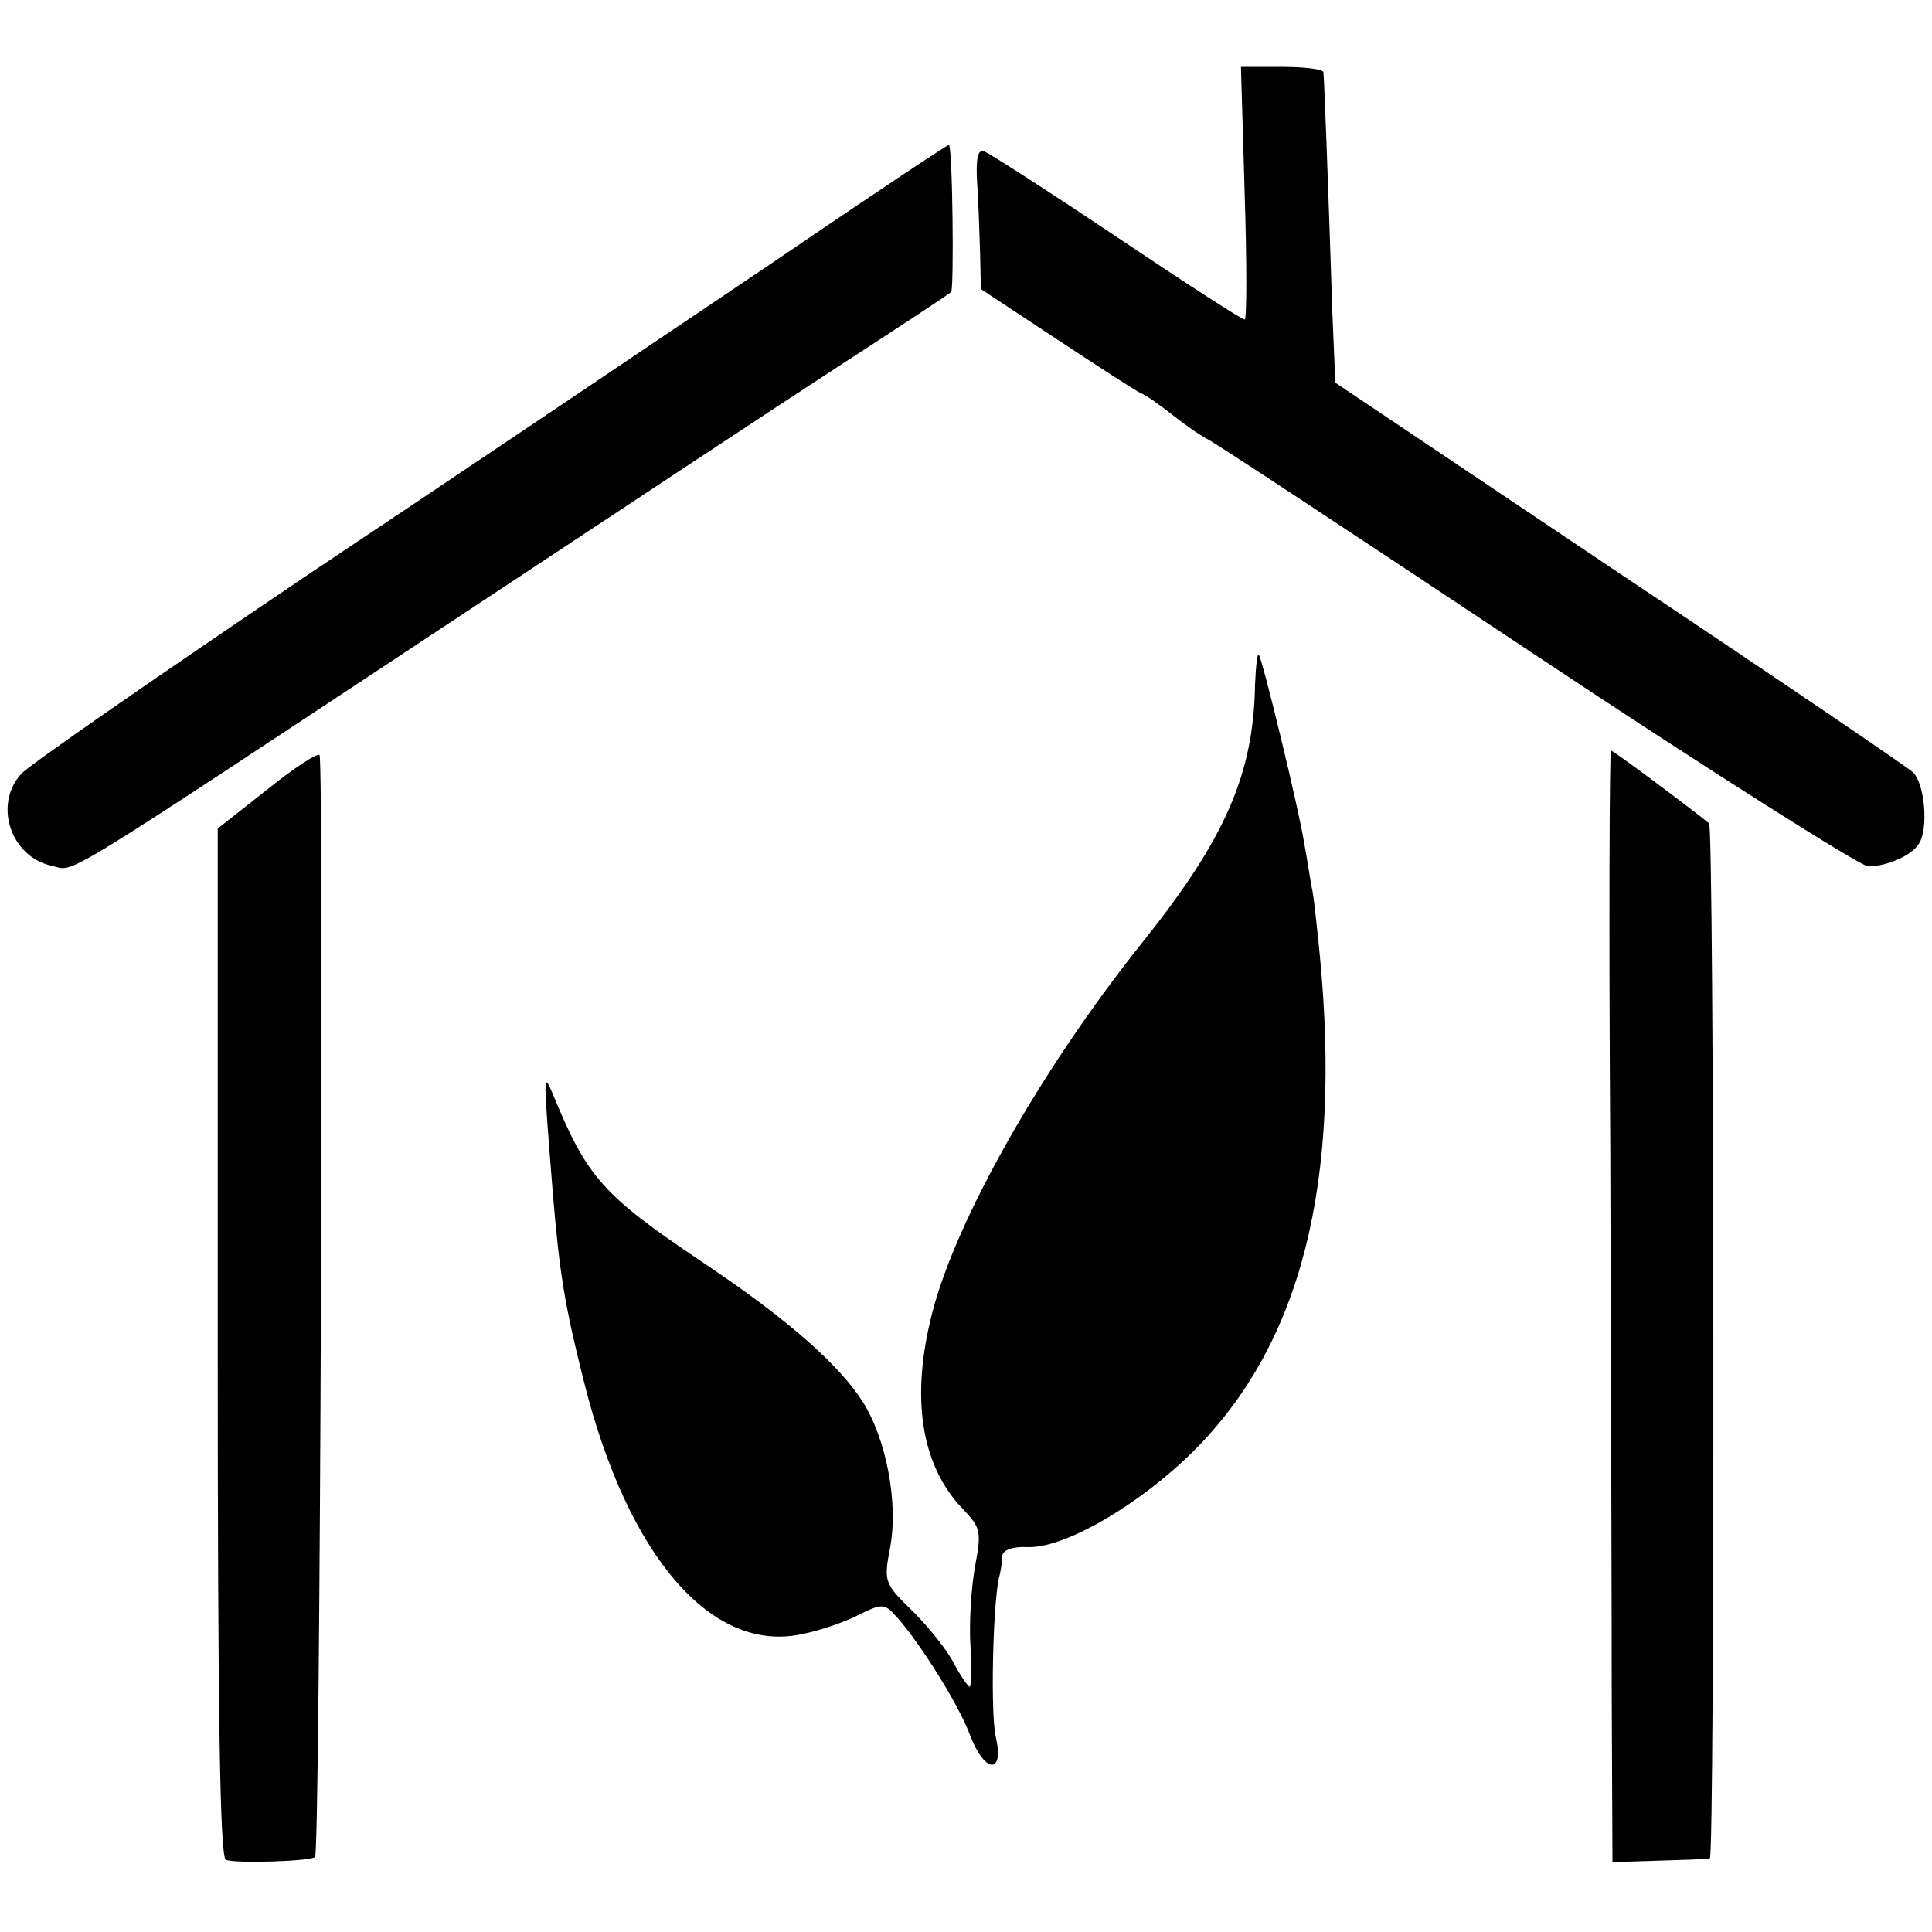
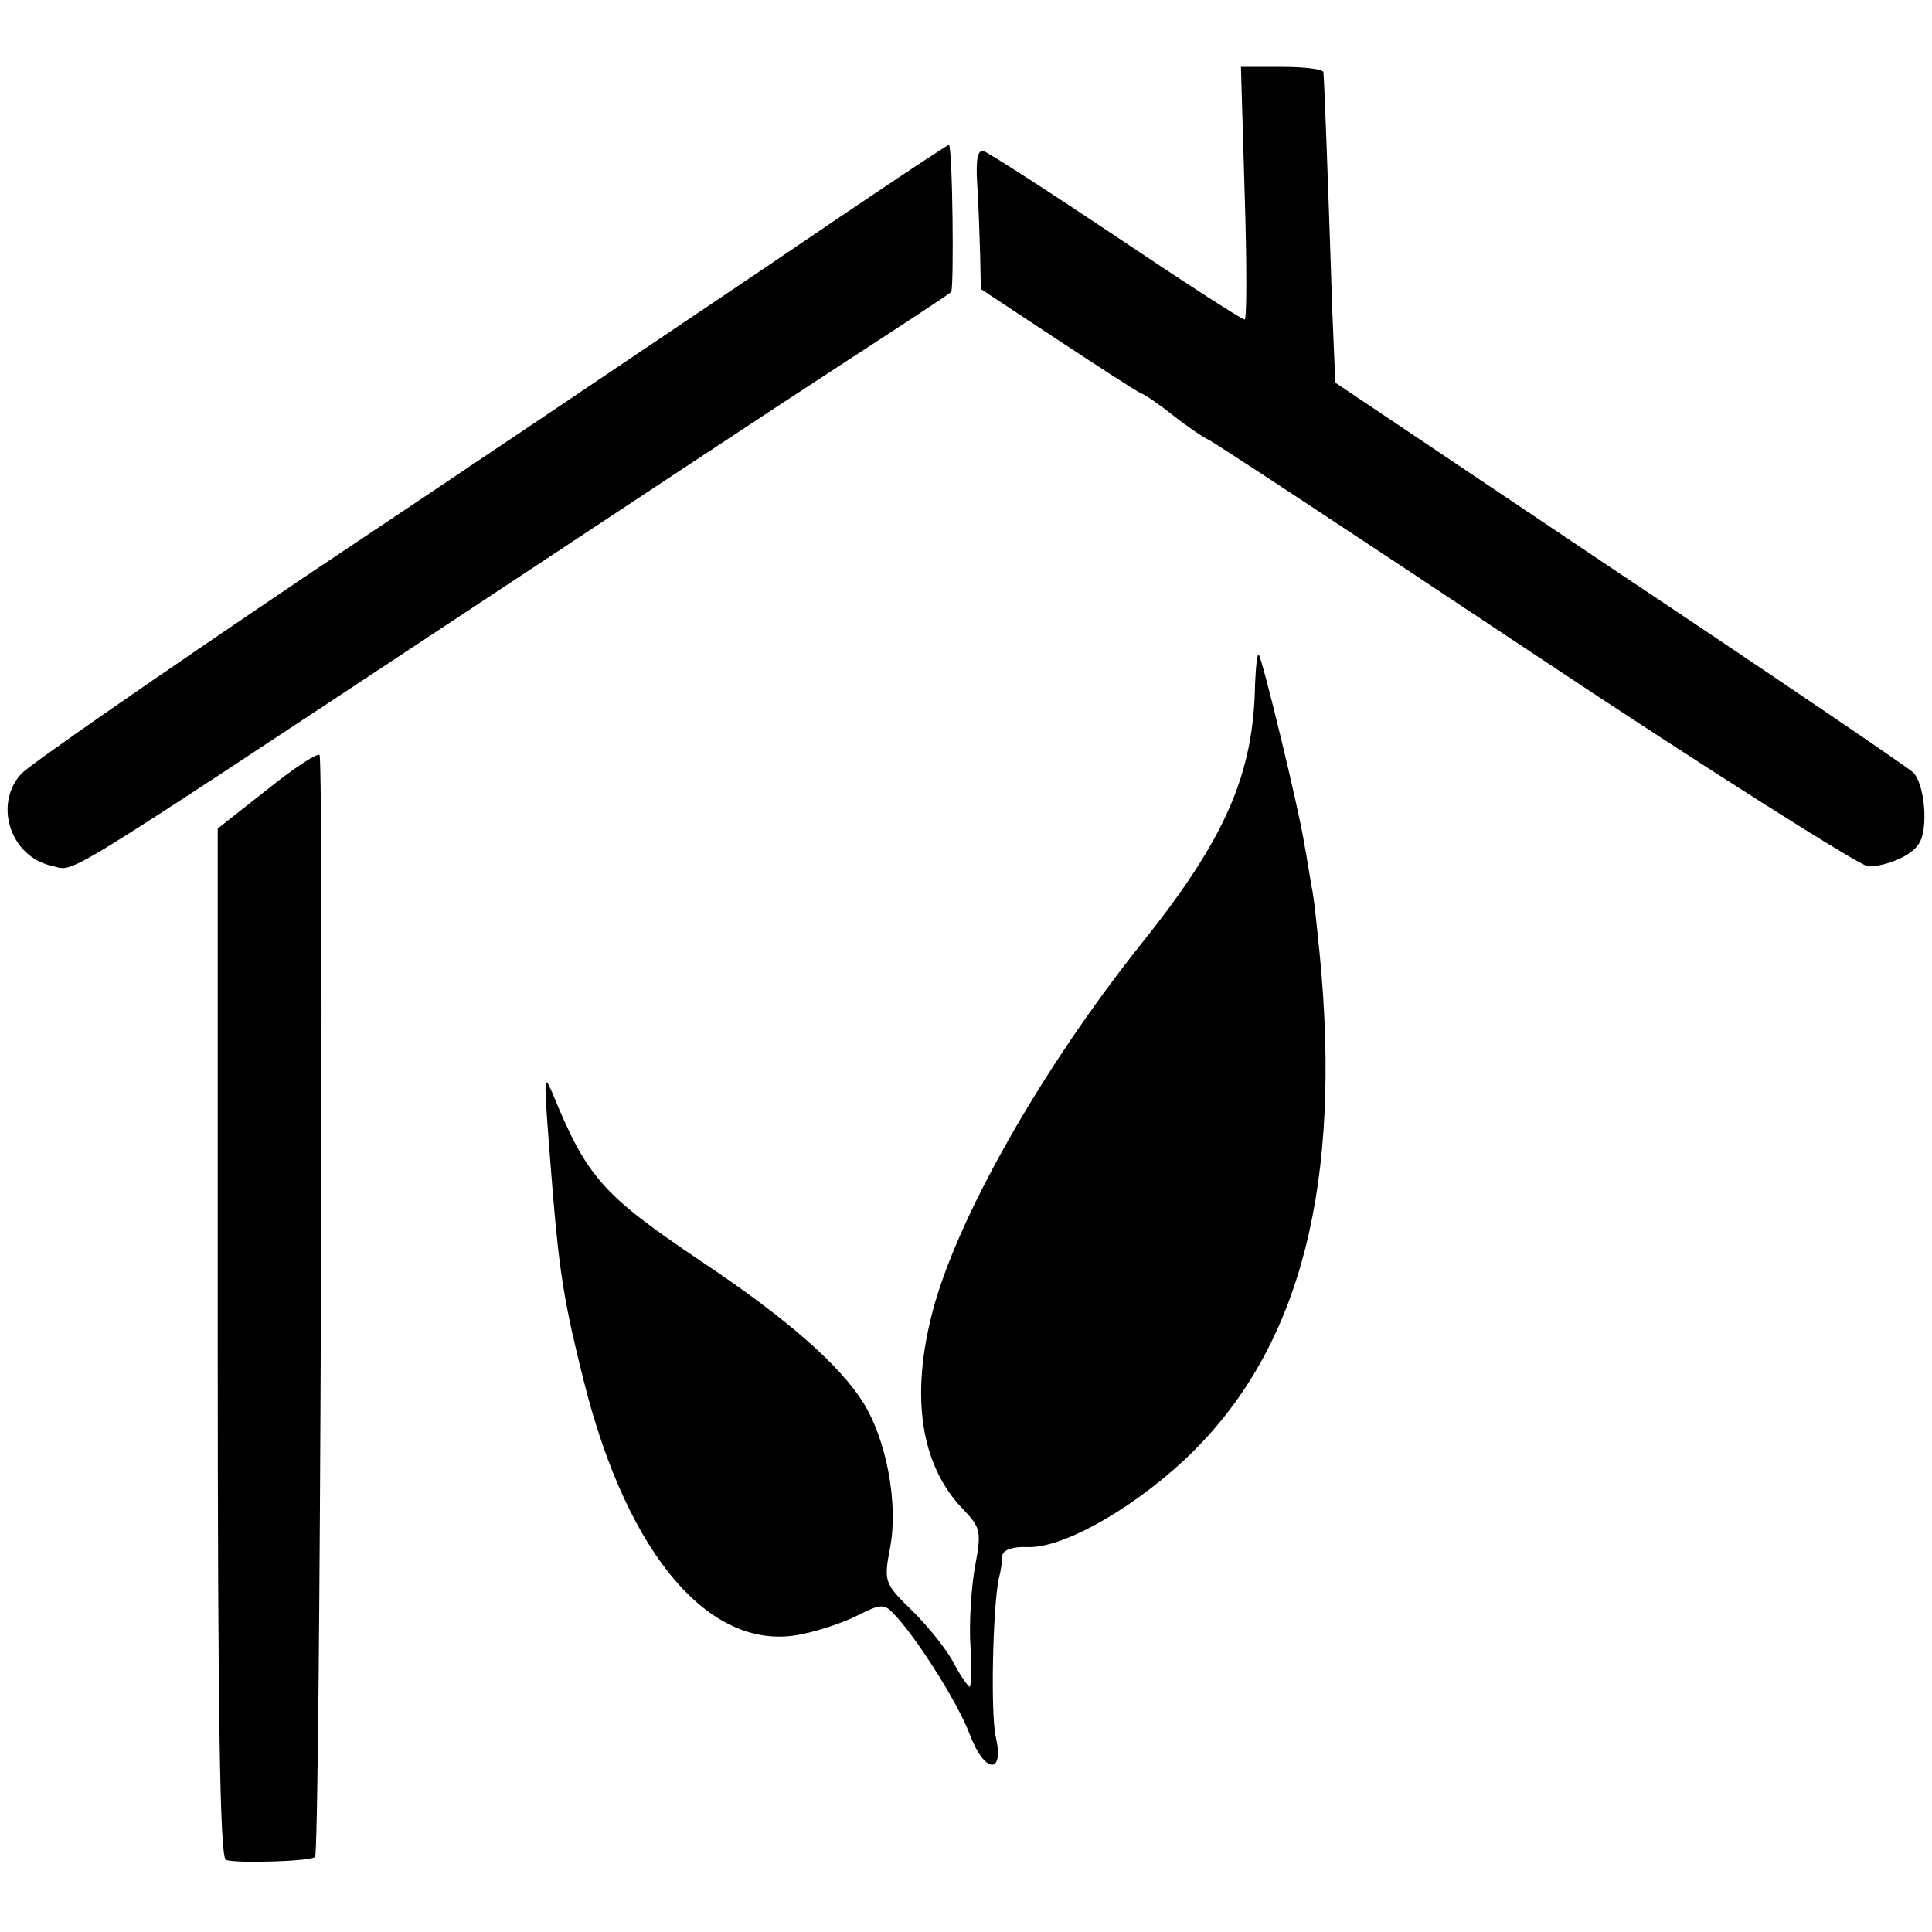
<svg xmlns="http://www.w3.org/2000/svg" version="1.0" width="260pt" height="260pt" viewBox="0 0 260 260" preserveAspectRatio="xMidYMid meet">
  <g transform="translate(0,260) scale(0.1,-0.1)" fill="#000000" stroke="none">
    <path d="M1675 2340 c3 -93 3 -170 0 -170 -4 0 -81 50 -172 111 -91 61 -172 113 -178 115 -9 4 -12 -8 -10 -43 2 -26 3 -69 4 -95 l1 -47 103 -68 c56 -37 107 -70 112 -72 6 -2 26 -16 45 -31 19 -15 40 -29 45 -31 6 -2 203 -132 439 -289 236 -157 439 -285 450 -286 24 0 58 14 68 30 14 20 8 83 -8 97 -9 8 -187 129 -397 269 l-380 255 -4 95 c-6 185 -11 315 -12 323 -1 4 -26 7 -56 7 l-55 0 5 -170z" />
    <path d="M1030 2240 c-135 -91 -411 -277 -615 -413 -203 -137 -378 -258 -387 -269 -37 -42 -13 -111 41 -123 34 -7 -10 -34 556 340 198 131 425 281 505 333 80 52 147 96 150 99 4 4 2 196 -3 198 -1 1 -112 -73 -247 -165z" />
    <path d="M1689 1679 c-2 -121 -40 -208 -153 -349 -134 -168 -248 -369 -281 -495 -30 -115 -16 -207 41 -266 24 -25 25 -30 16 -78 -5 -28 -8 -76 -6 -106 2 -30 1 -55 -1 -55 -2 0 -12 14 -21 31 -9 18 -34 49 -55 70 -39 38 -40 40 -31 87 11 59 -5 144 -36 194 -32 51 -102 113 -219 191 -132 89 -153 112 -200 227 -12 27 -12 27 1 -136 9 -108 16 -151 42 -254 59 -235 172 -366 294 -339 25 5 59 17 76 26 28 14 34 15 46 2 29 -29 87 -120 103 -163 20 -53 47 -55 35 -3 -7 31 -4 172 4 212 3 11 5 25 5 32 1 7 14 12 34 11 50 -2 152 58 224 130 144 144 199 360 169 668 -4 39 -8 80 -11 91 -2 11 -6 38 -10 59 -7 45 -56 247 -61 253 -2 2 -4 -16 -5 -40z" />
    <path d="M359 1537 l-66 -52 0 -692 c0 -502 3 -693 11 -696 14 -5 114 -2 120 4 7 7 12 1476 6 1483 -3 3 -35 -18 -71 -47z" />
-     <path d="M2167 1063 c1 -291 2 -627 2 -748 l1 -221 63 2 c34 1 65 2 68 3 7 1 6 1388 -1 1393 -27 22 -129 98 -132 98 -2 0 -3 -237 -1 -527z" />
  </g>
</svg>